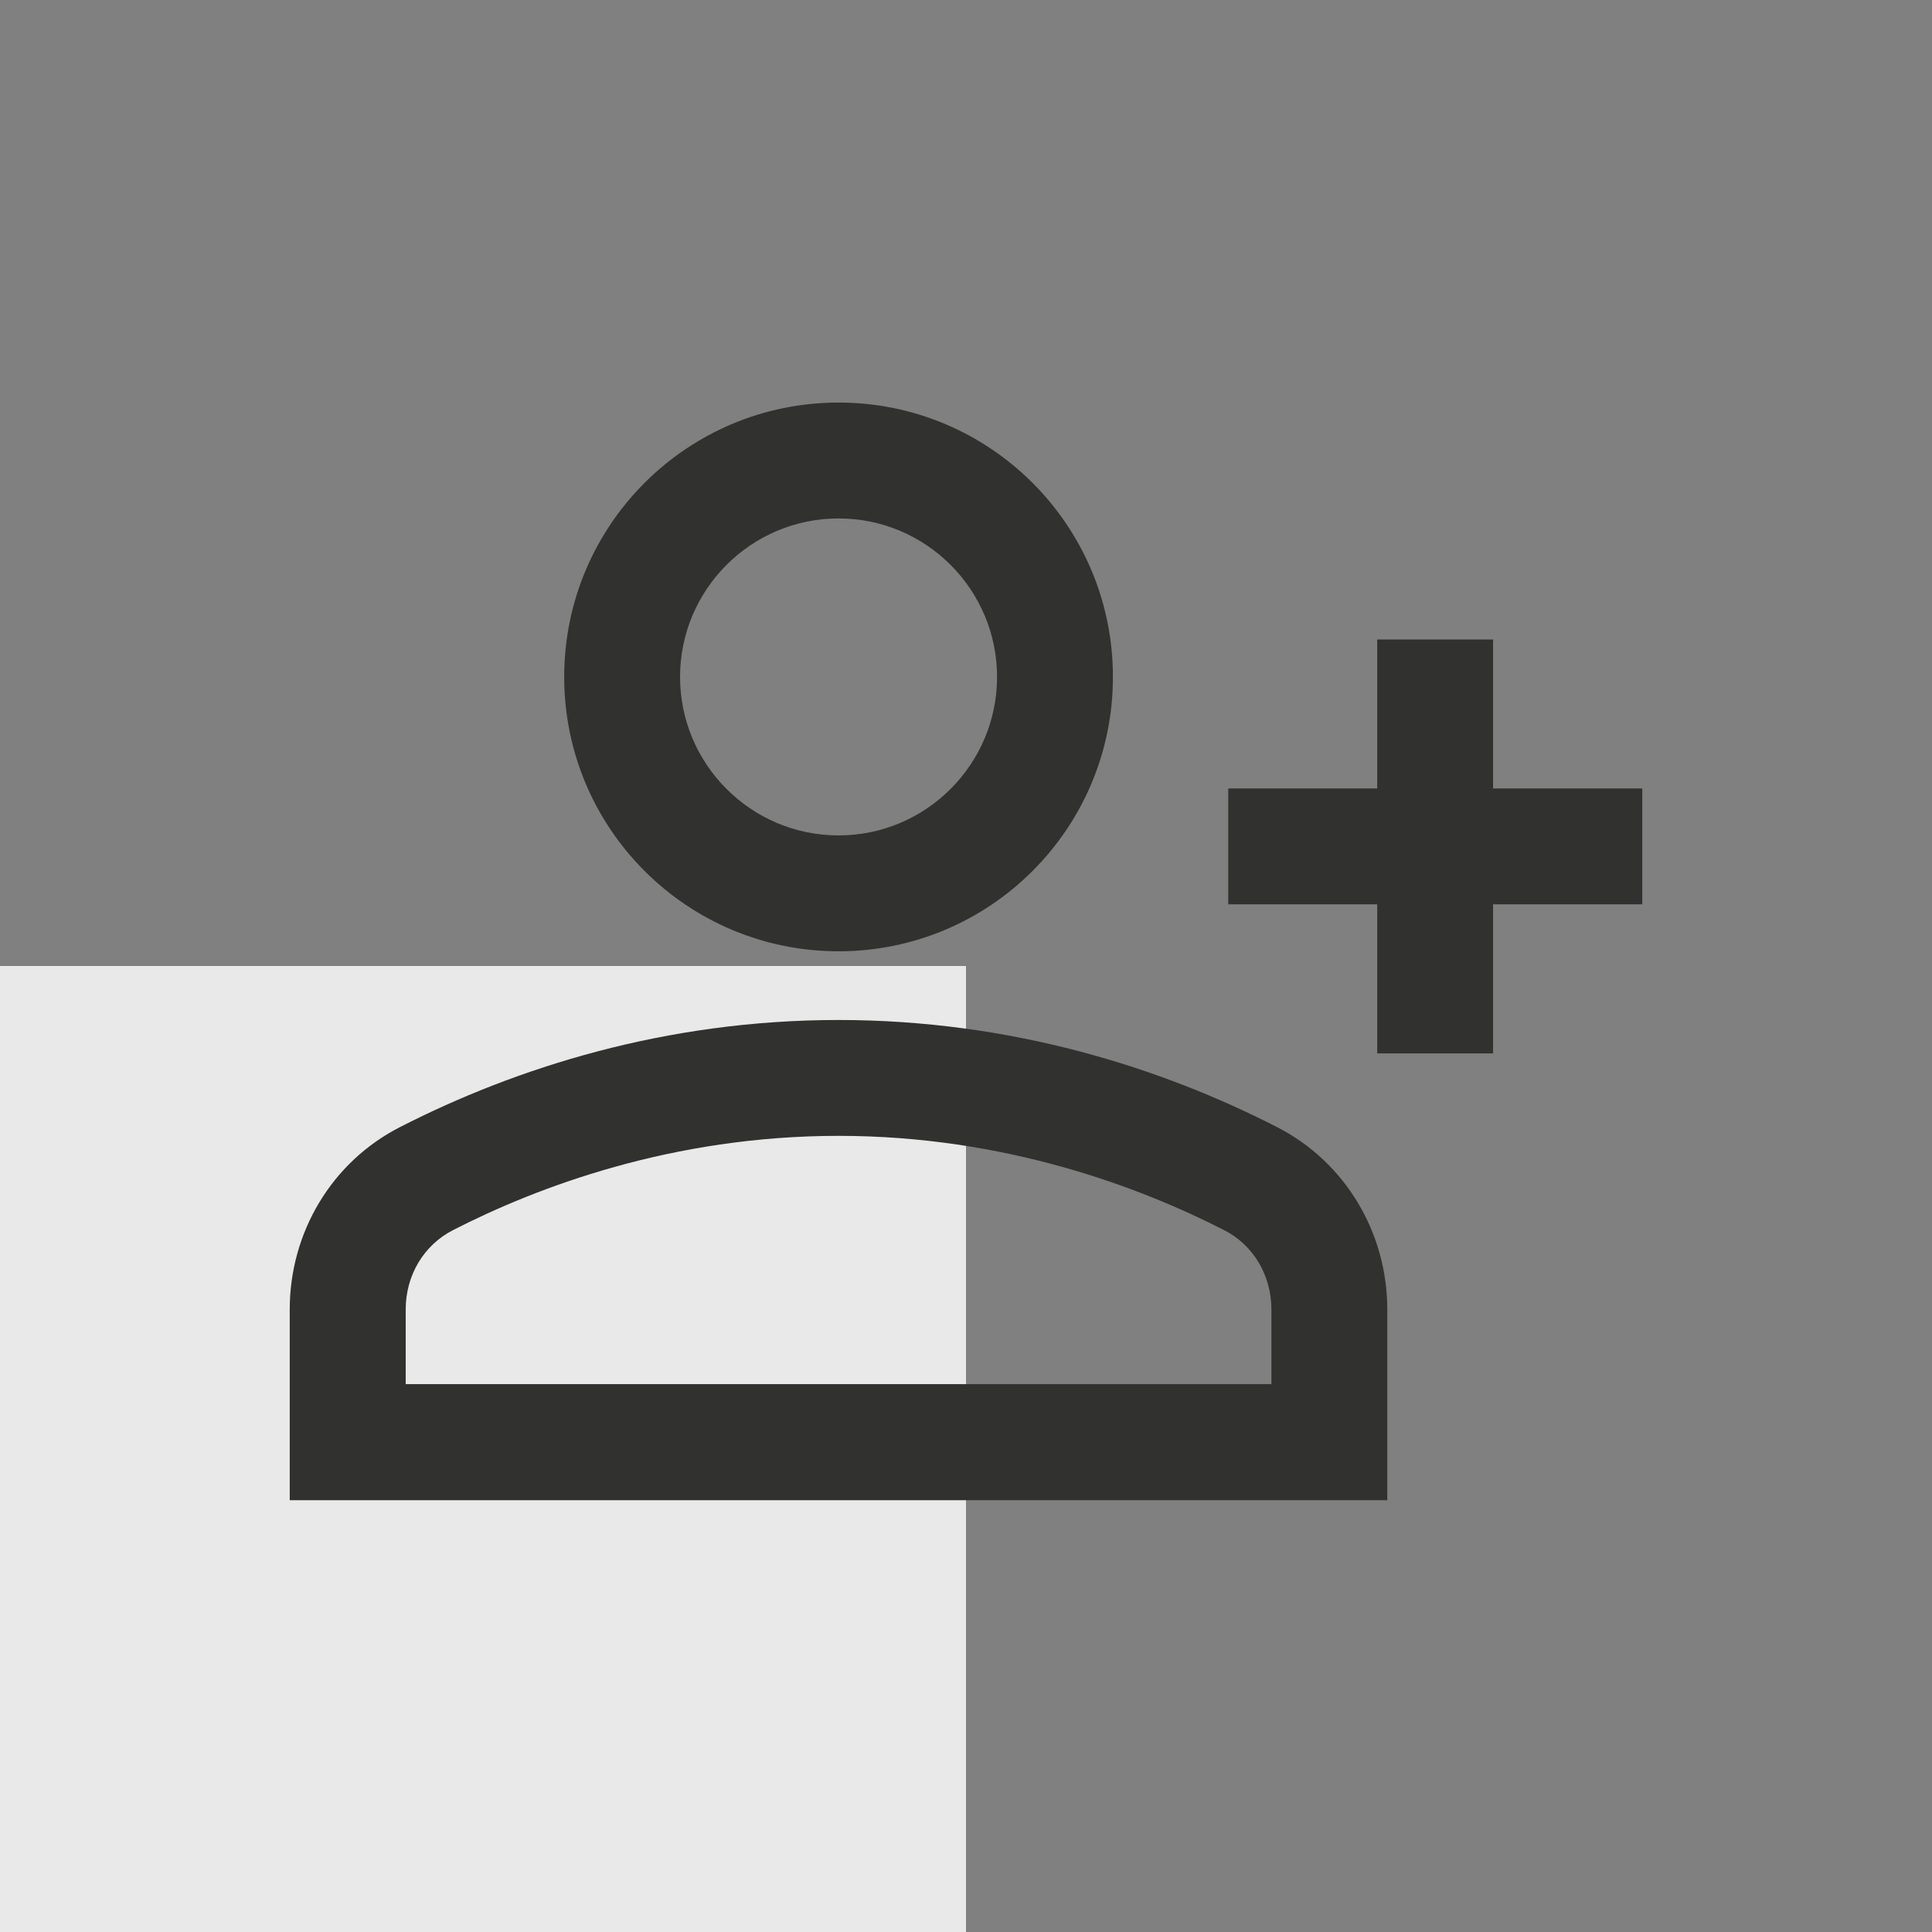
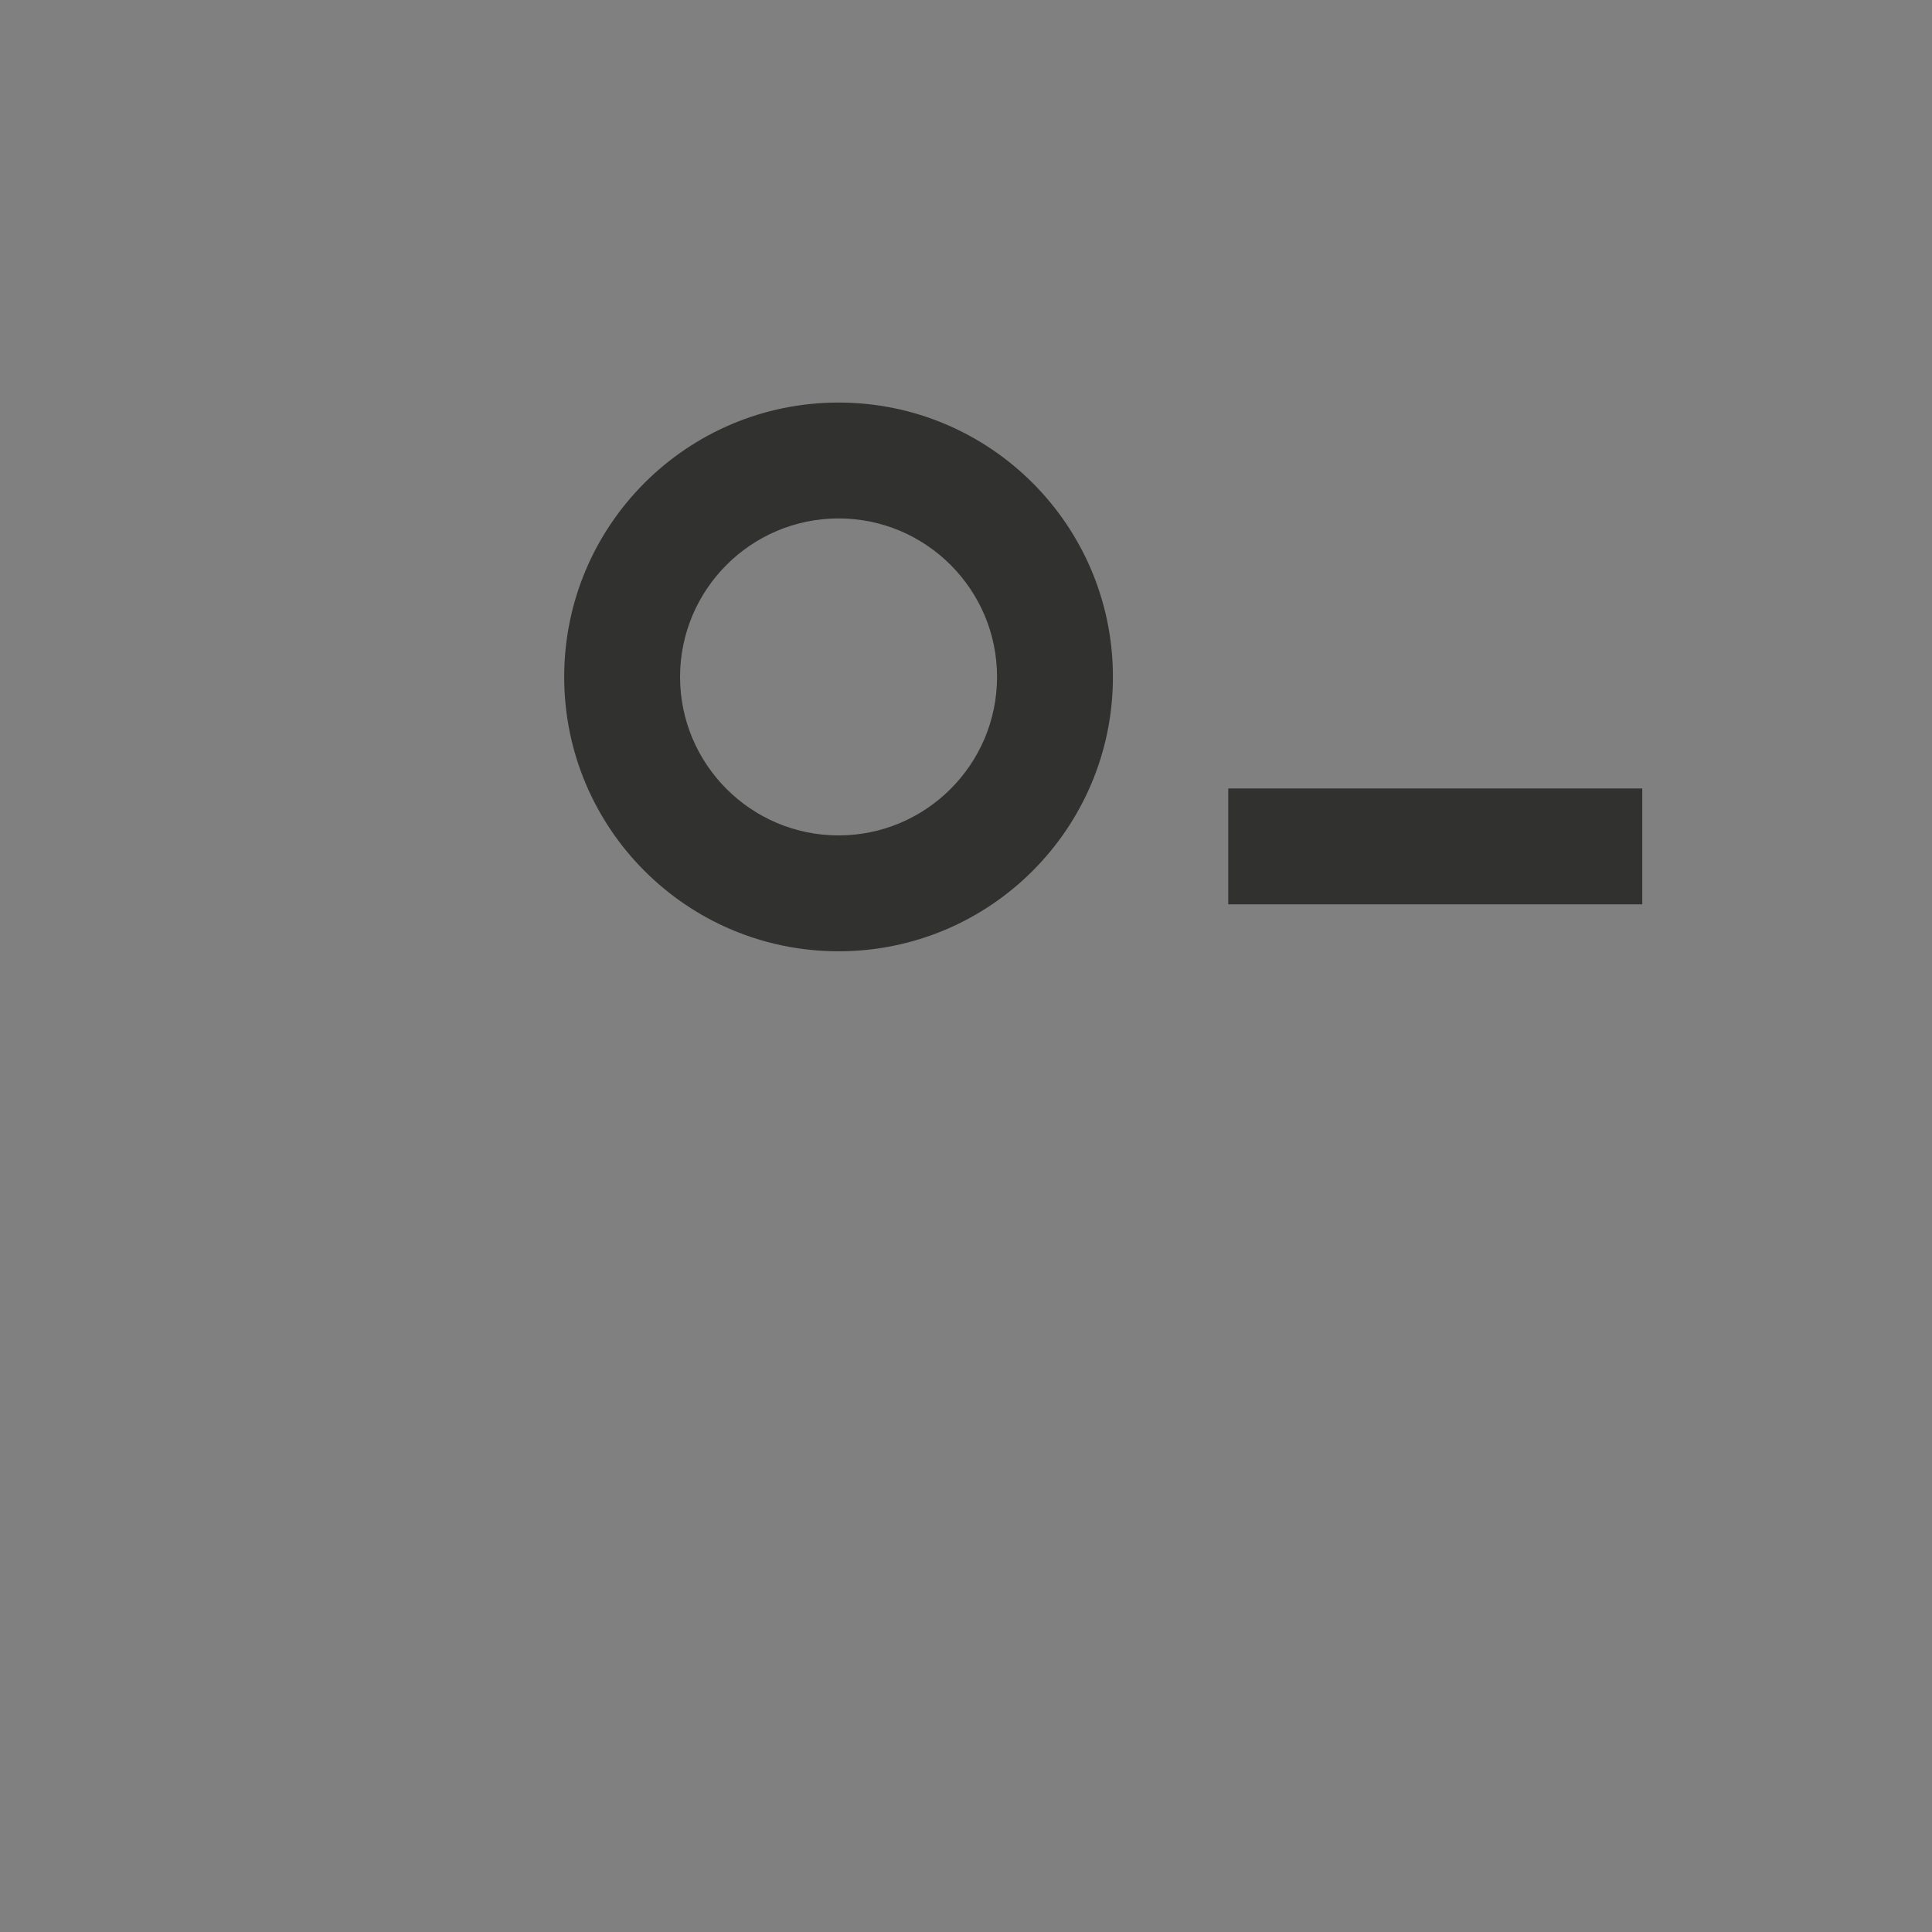
<svg xmlns="http://www.w3.org/2000/svg" id="Layer_1" viewBox="0 0 178.58 178.58">
  <rect x="0" y="0" width="178.58" height="178.58" fill="#808080" stroke="none" />
  <defs>
    <style>.cls-1{fill:none;}.cls-2{fill:#e3e3e3;}.cls-3{fill:#fff;}.cls-4{fill:#313130;}.cls-5{opacity:.2;}</style>
  </defs>
-   <rect class="cls-1" x="0" y="0" width="178.58" height="178.58" />
-   <rect class="cls-2" x="0" y="89.29" width="89.29" height="89.29" />
  <g class="cls-5">
-     <rect class="cls-3" x="0" y="89.29" width="89.29" height="89.29" />
-   </g>
+     </g>
  <path class="cls-4" d="m77.51,47.92c8.08,0,14.65,6.57,14.65,14.65s-6.57,14.65-14.65,14.65-14.65-6.57-14.65-14.65,6.57-14.65,14.65-14.65m0-10.71c-14.01,0-25.36,11.35-25.36,25.36s11.35,25.36,25.36,25.36,25.36-11.35,25.36-25.36-11.35-25.36-25.36-25.36h0Z" />
-   <path class="cls-4" d="m77.51,104.99c15.38,0,27.87,4.74,35.65,8.72,2.69,1.37,4.36,4.18,4.36,7.32v6.91H37.5v-6.91c0-3.14,1.67-5.95,4.38-7.33,7.77-3.98,20.25-8.71,35.63-8.71m0-10.71c-16.04,0-29.86,4.44-40.52,9.89-6.34,3.23-10.21,9.76-10.21,16.87v17.63h101.45v-17.63c0-7.1-3.87-13.63-10.21-16.87-10.65-5.45-24.47-9.89-40.52-9.89h0Z" />
-   <rect class="cls-4" x="127.3" y="59.11" width="10.71" height="38.26" />
  <rect class="cls-4" x="113.53" y="72.88" width="38.27" height="10.71" />
</svg>